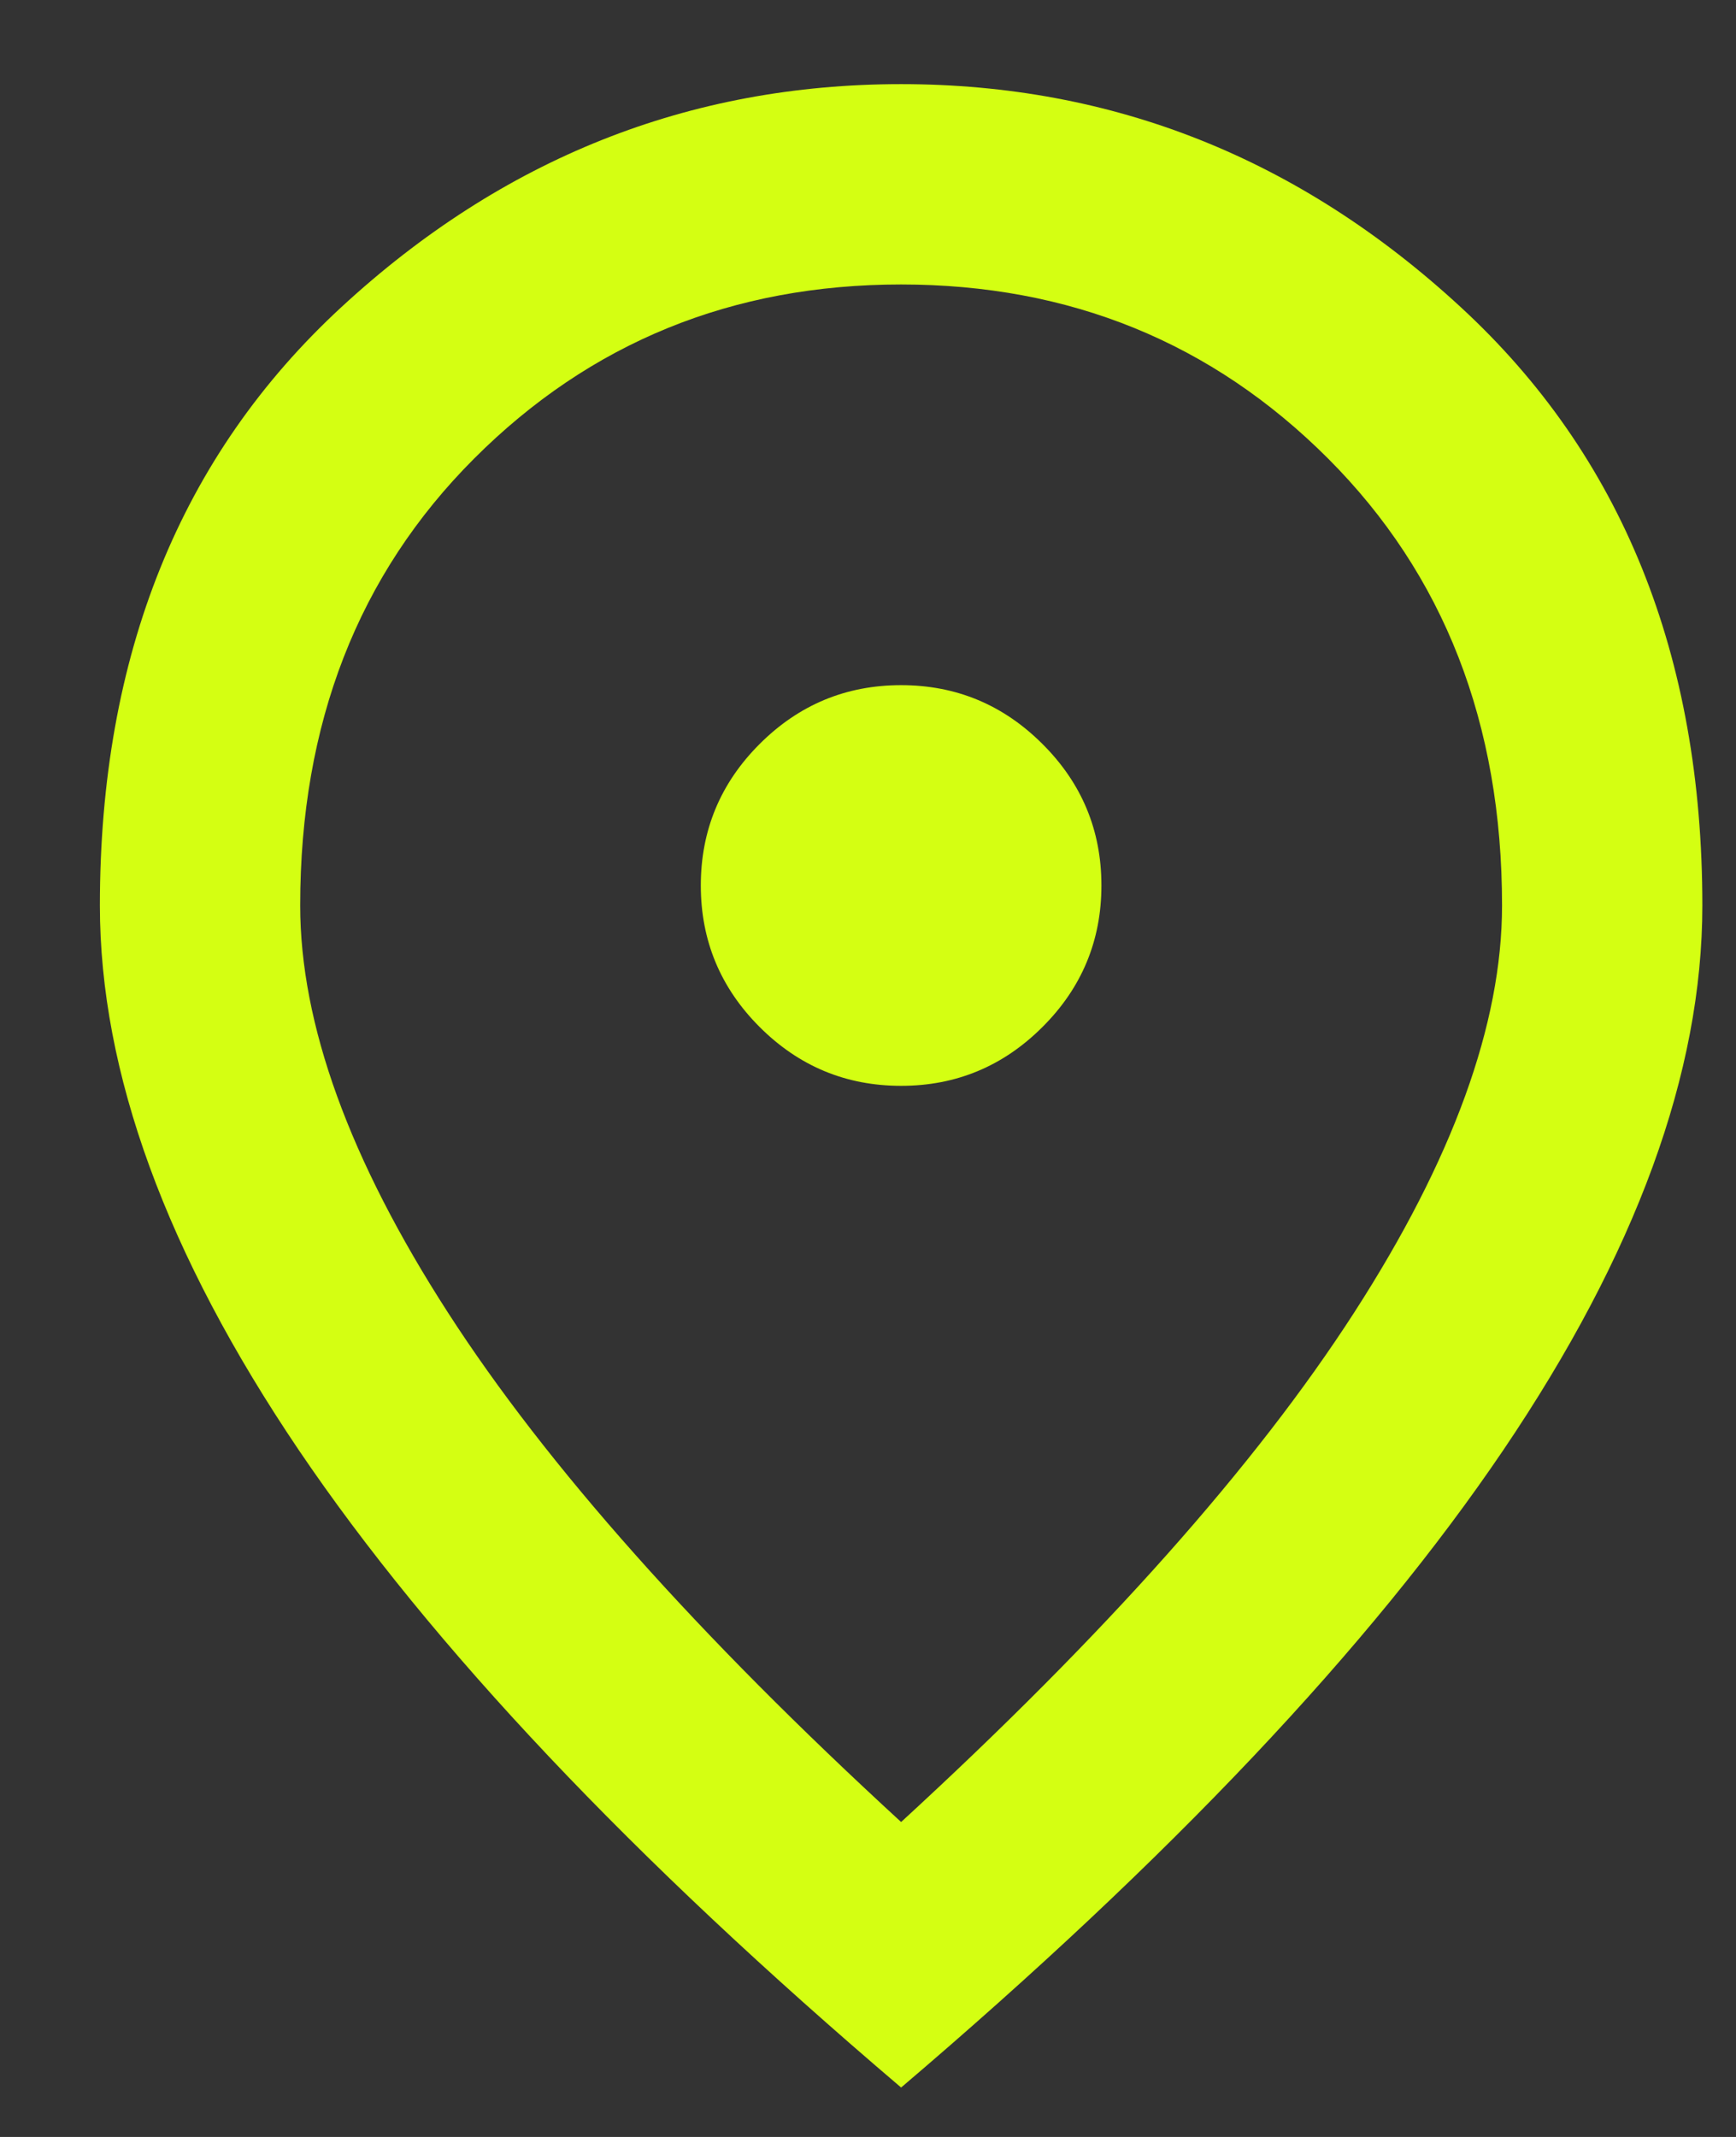
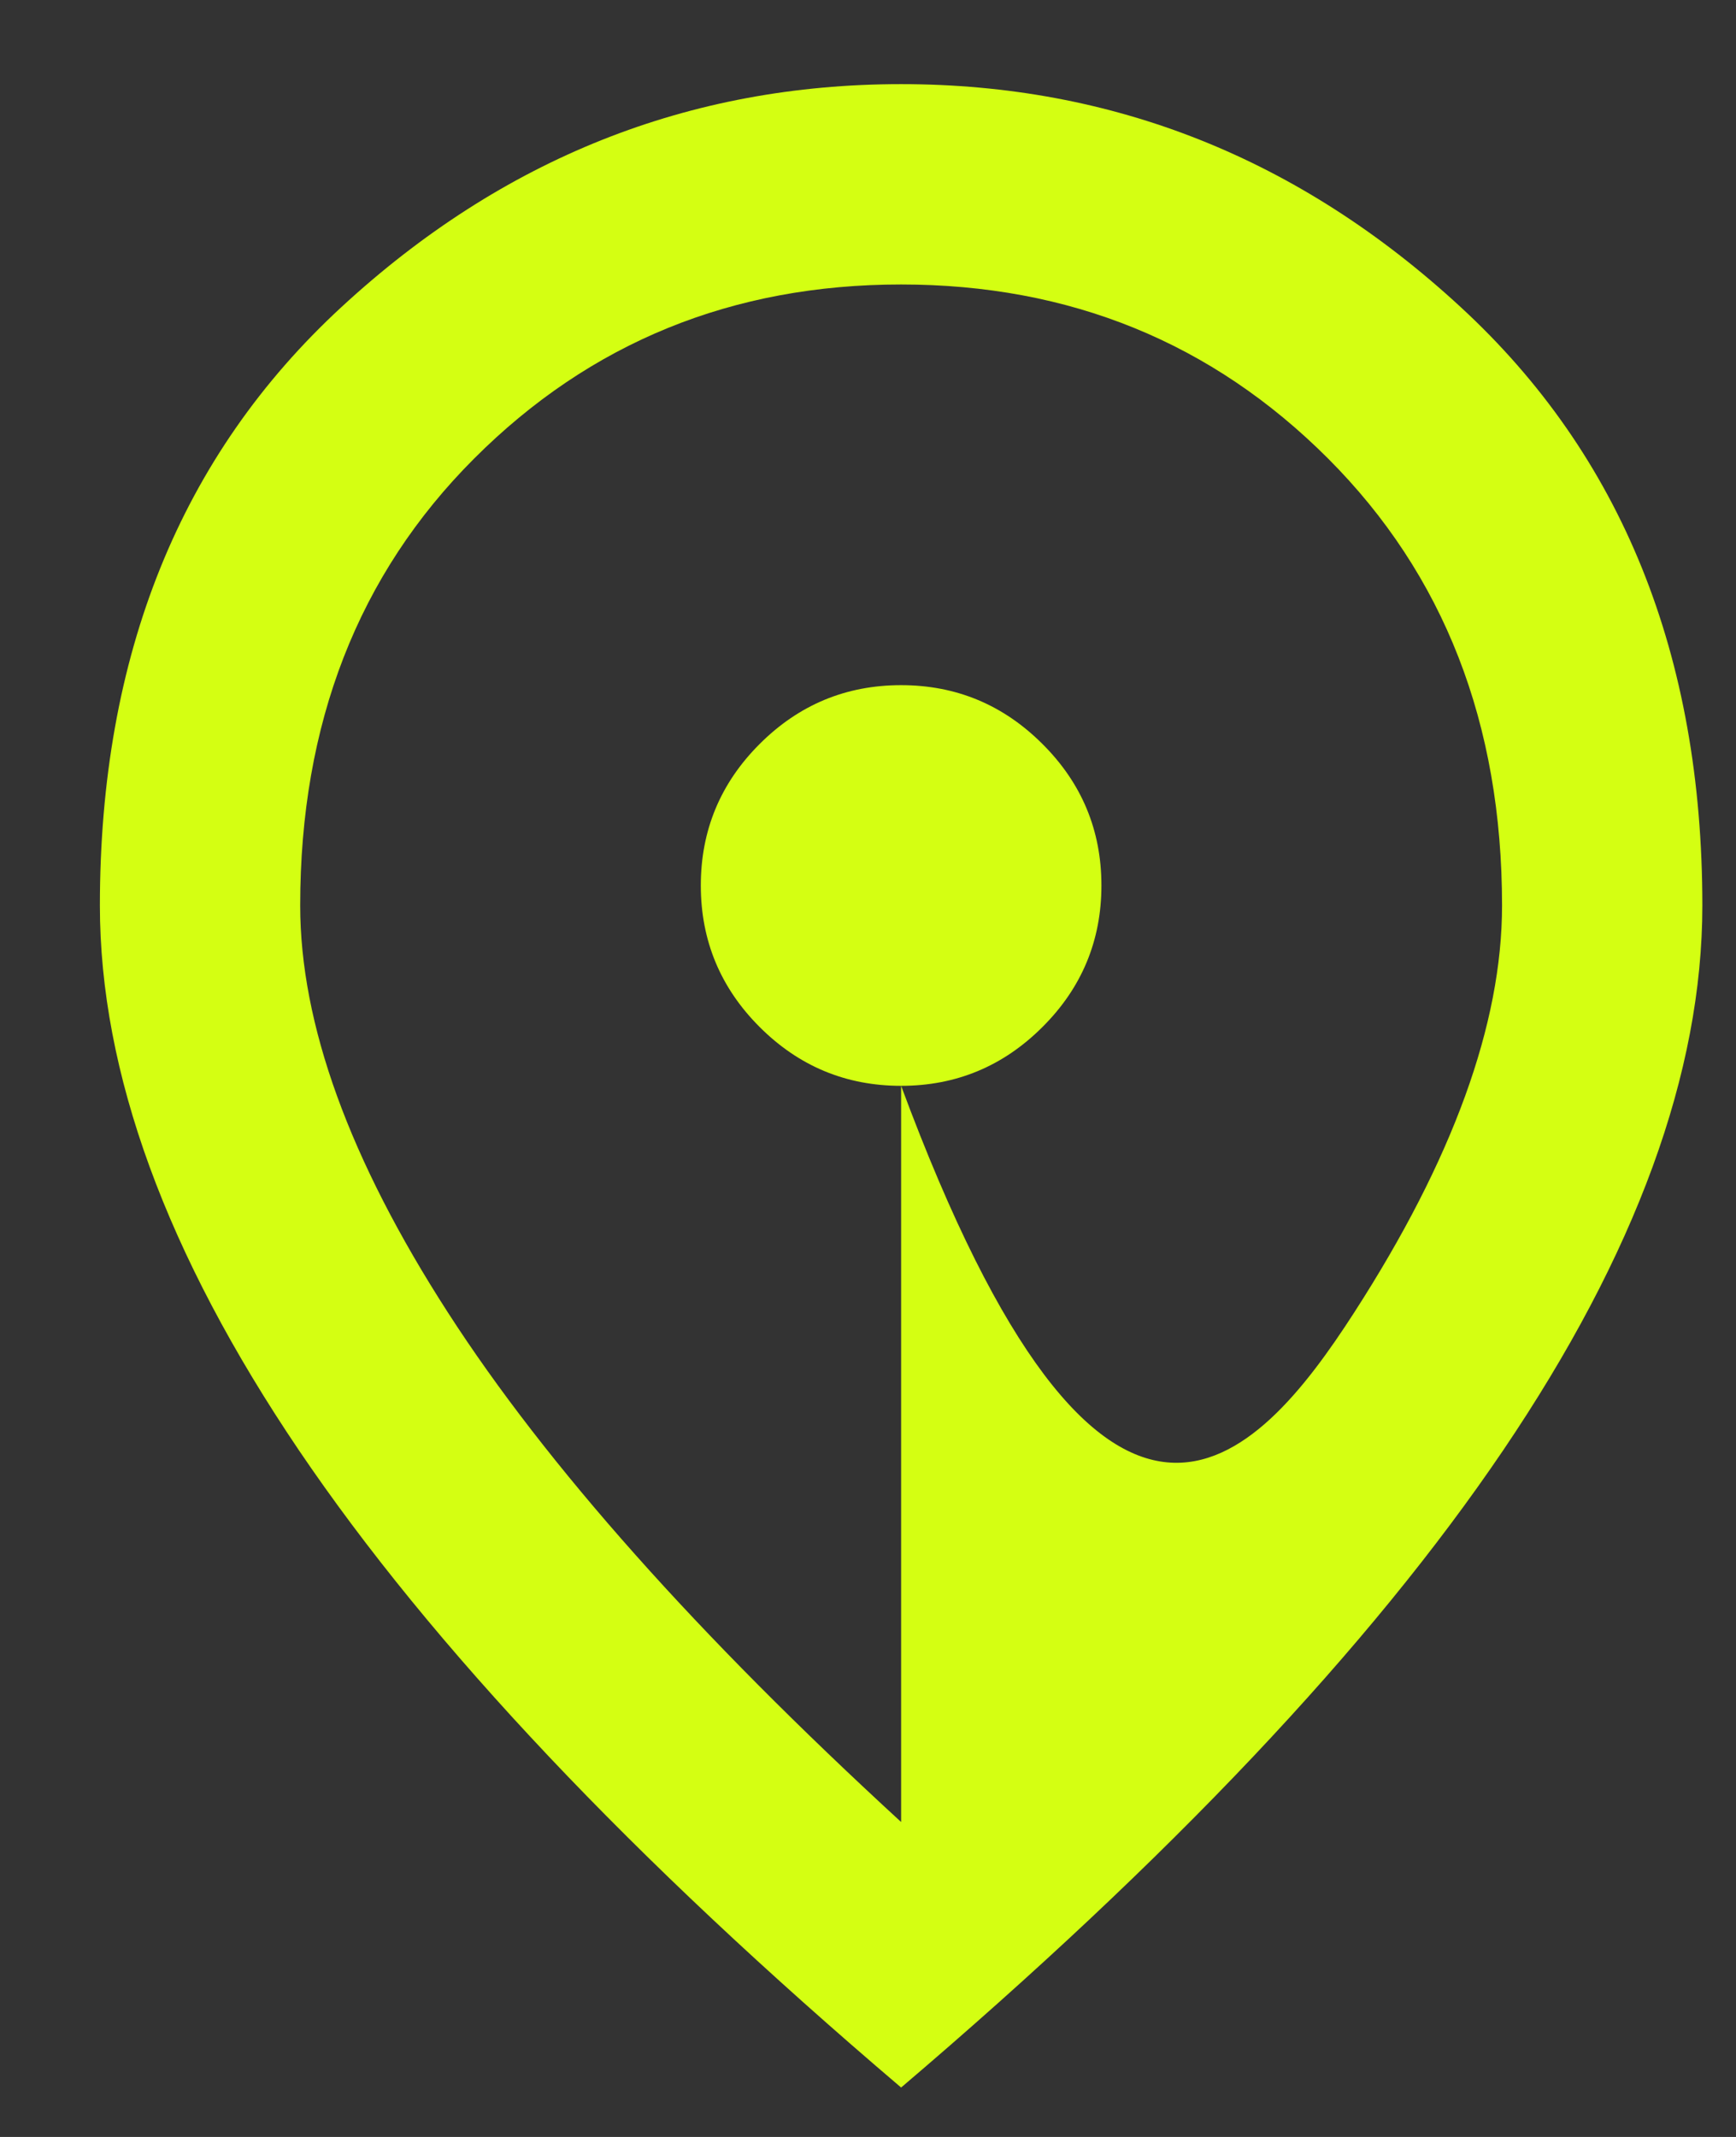
<svg xmlns="http://www.w3.org/2000/svg" width="13" height="16" viewBox="0 0 13 16" fill="none">
  <rect x="0" y="0" width="13" height="16" fill="#333333" stroke="none" />
-   <path d="M6.748 8.13C7.16 8.13 7.513 7.983 7.807 7.689C8.101 7.396 8.248 7.042 8.248 6.63C8.248 6.217 8.101 5.864 7.807 5.571C7.513 5.277 7.16 5.13 6.748 5.13C6.335 5.13 5.982 5.277 5.688 5.571C5.395 5.864 5.248 6.217 5.248 6.63C5.248 7.042 5.395 7.396 5.688 7.689C5.982 7.983 6.335 8.13 6.748 8.13ZM6.748 13.642C8.273 12.242 9.404 10.97 10.141 9.827C10.879 8.683 11.248 7.667 11.248 6.78C11.248 5.417 10.813 4.302 9.945 3.433C9.076 2.564 8.01 2.13 6.748 2.13C5.485 2.13 4.42 2.564 3.551 3.433C2.682 4.302 2.248 5.417 2.248 6.78C2.248 7.667 2.616 8.683 3.354 9.827C4.091 10.97 5.223 12.242 6.748 13.642ZM6.748 15.63C4.735 13.917 3.232 12.327 2.238 10.858C1.245 9.389 0.748 8.03 0.748 6.78C0.748 4.905 1.351 3.411 2.557 2.299C3.763 1.186 5.16 0.63 6.748 0.63C8.335 0.63 9.732 1.186 10.938 2.299C12.145 3.411 12.748 4.905 12.748 6.78C12.748 8.03 12.251 9.389 11.257 10.858C10.263 12.327 8.76 13.917 6.748 15.63Z" fill="#D4FF12" />
+   <path d="M6.748 8.13C7.16 8.13 7.513 7.983 7.807 7.689C8.101 7.396 8.248 7.042 8.248 6.63C8.248 6.217 8.101 5.864 7.807 5.571C7.513 5.277 7.16 5.13 6.748 5.13C6.335 5.13 5.982 5.277 5.688 5.571C5.395 5.864 5.248 6.217 5.248 6.63C5.248 7.042 5.395 7.396 5.688 7.689C5.982 7.983 6.335 8.13 6.748 8.13ZC8.273 12.242 9.404 10.97 10.141 9.827C10.879 8.683 11.248 7.667 11.248 6.78C11.248 5.417 10.813 4.302 9.945 3.433C9.076 2.564 8.01 2.13 6.748 2.13C5.485 2.13 4.42 2.564 3.551 3.433C2.682 4.302 2.248 5.417 2.248 6.78C2.248 7.667 2.616 8.683 3.354 9.827C4.091 10.97 5.223 12.242 6.748 13.642ZM6.748 15.63C4.735 13.917 3.232 12.327 2.238 10.858C1.245 9.389 0.748 8.03 0.748 6.78C0.748 4.905 1.351 3.411 2.557 2.299C3.763 1.186 5.16 0.63 6.748 0.63C8.335 0.63 9.732 1.186 10.938 2.299C12.145 3.411 12.748 4.905 12.748 6.78C12.748 8.03 12.251 9.389 11.257 10.858C10.263 12.327 8.76 13.917 6.748 15.63Z" fill="#D4FF12" />
</svg>